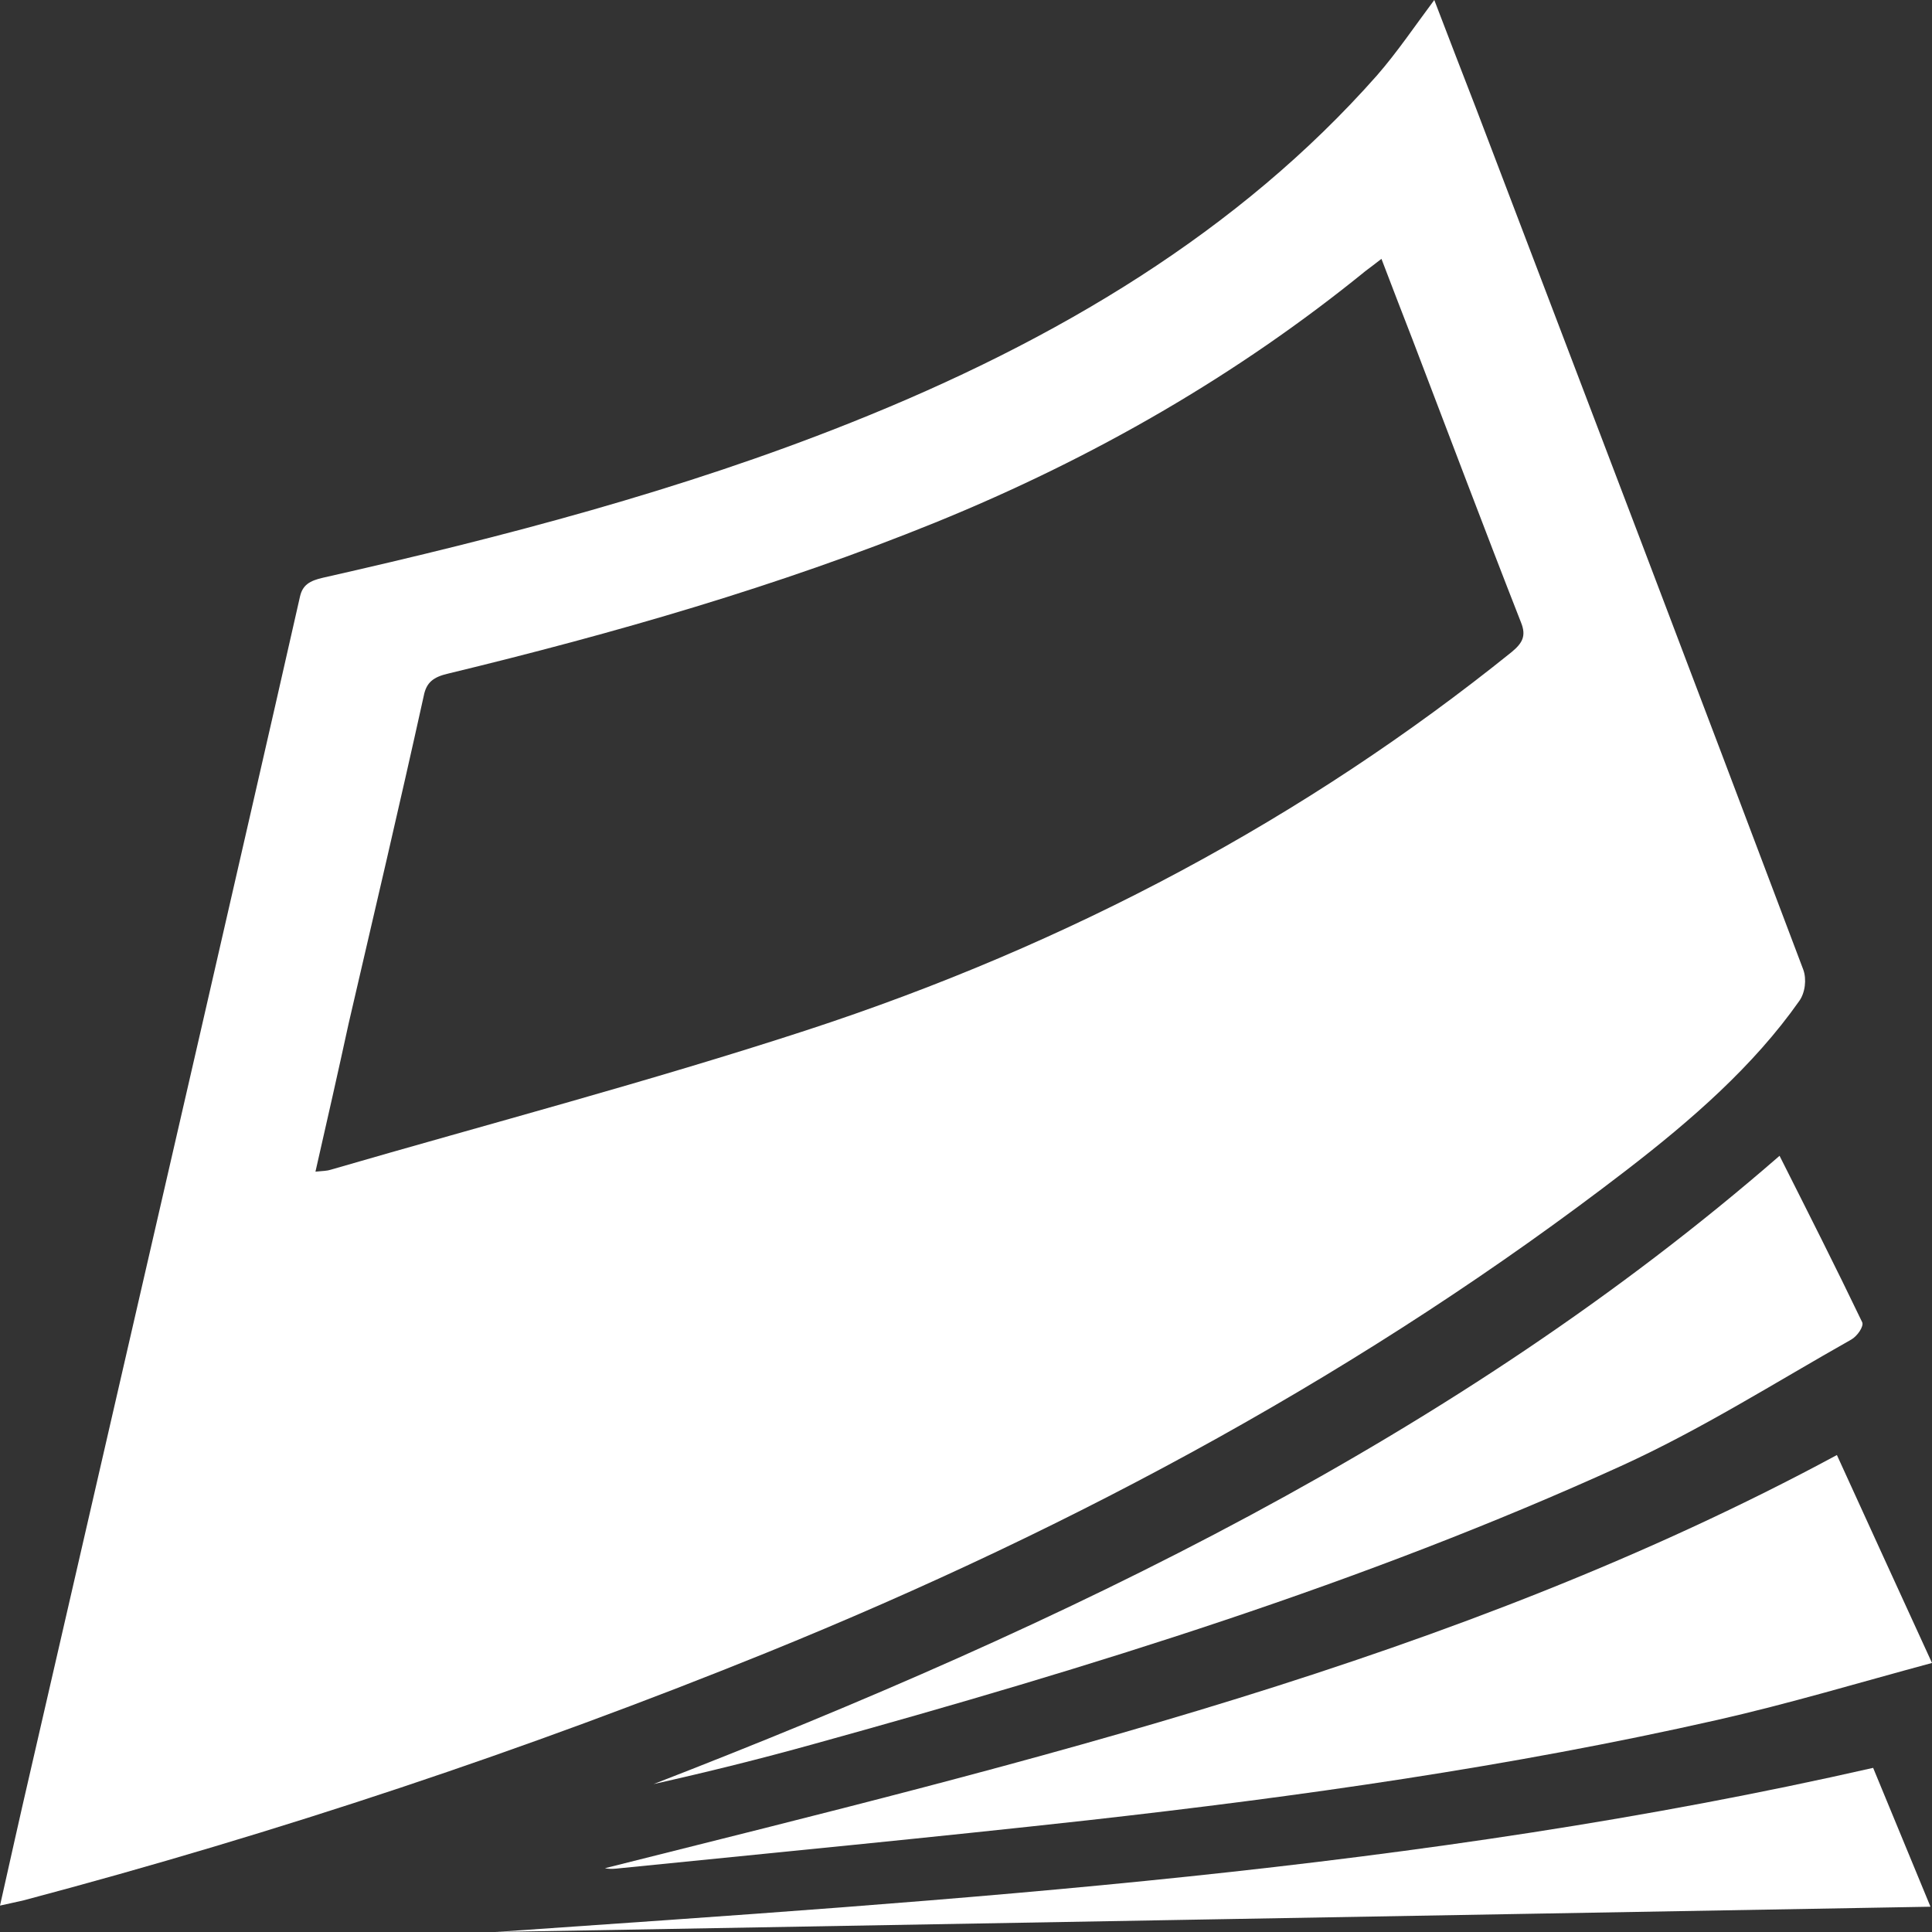
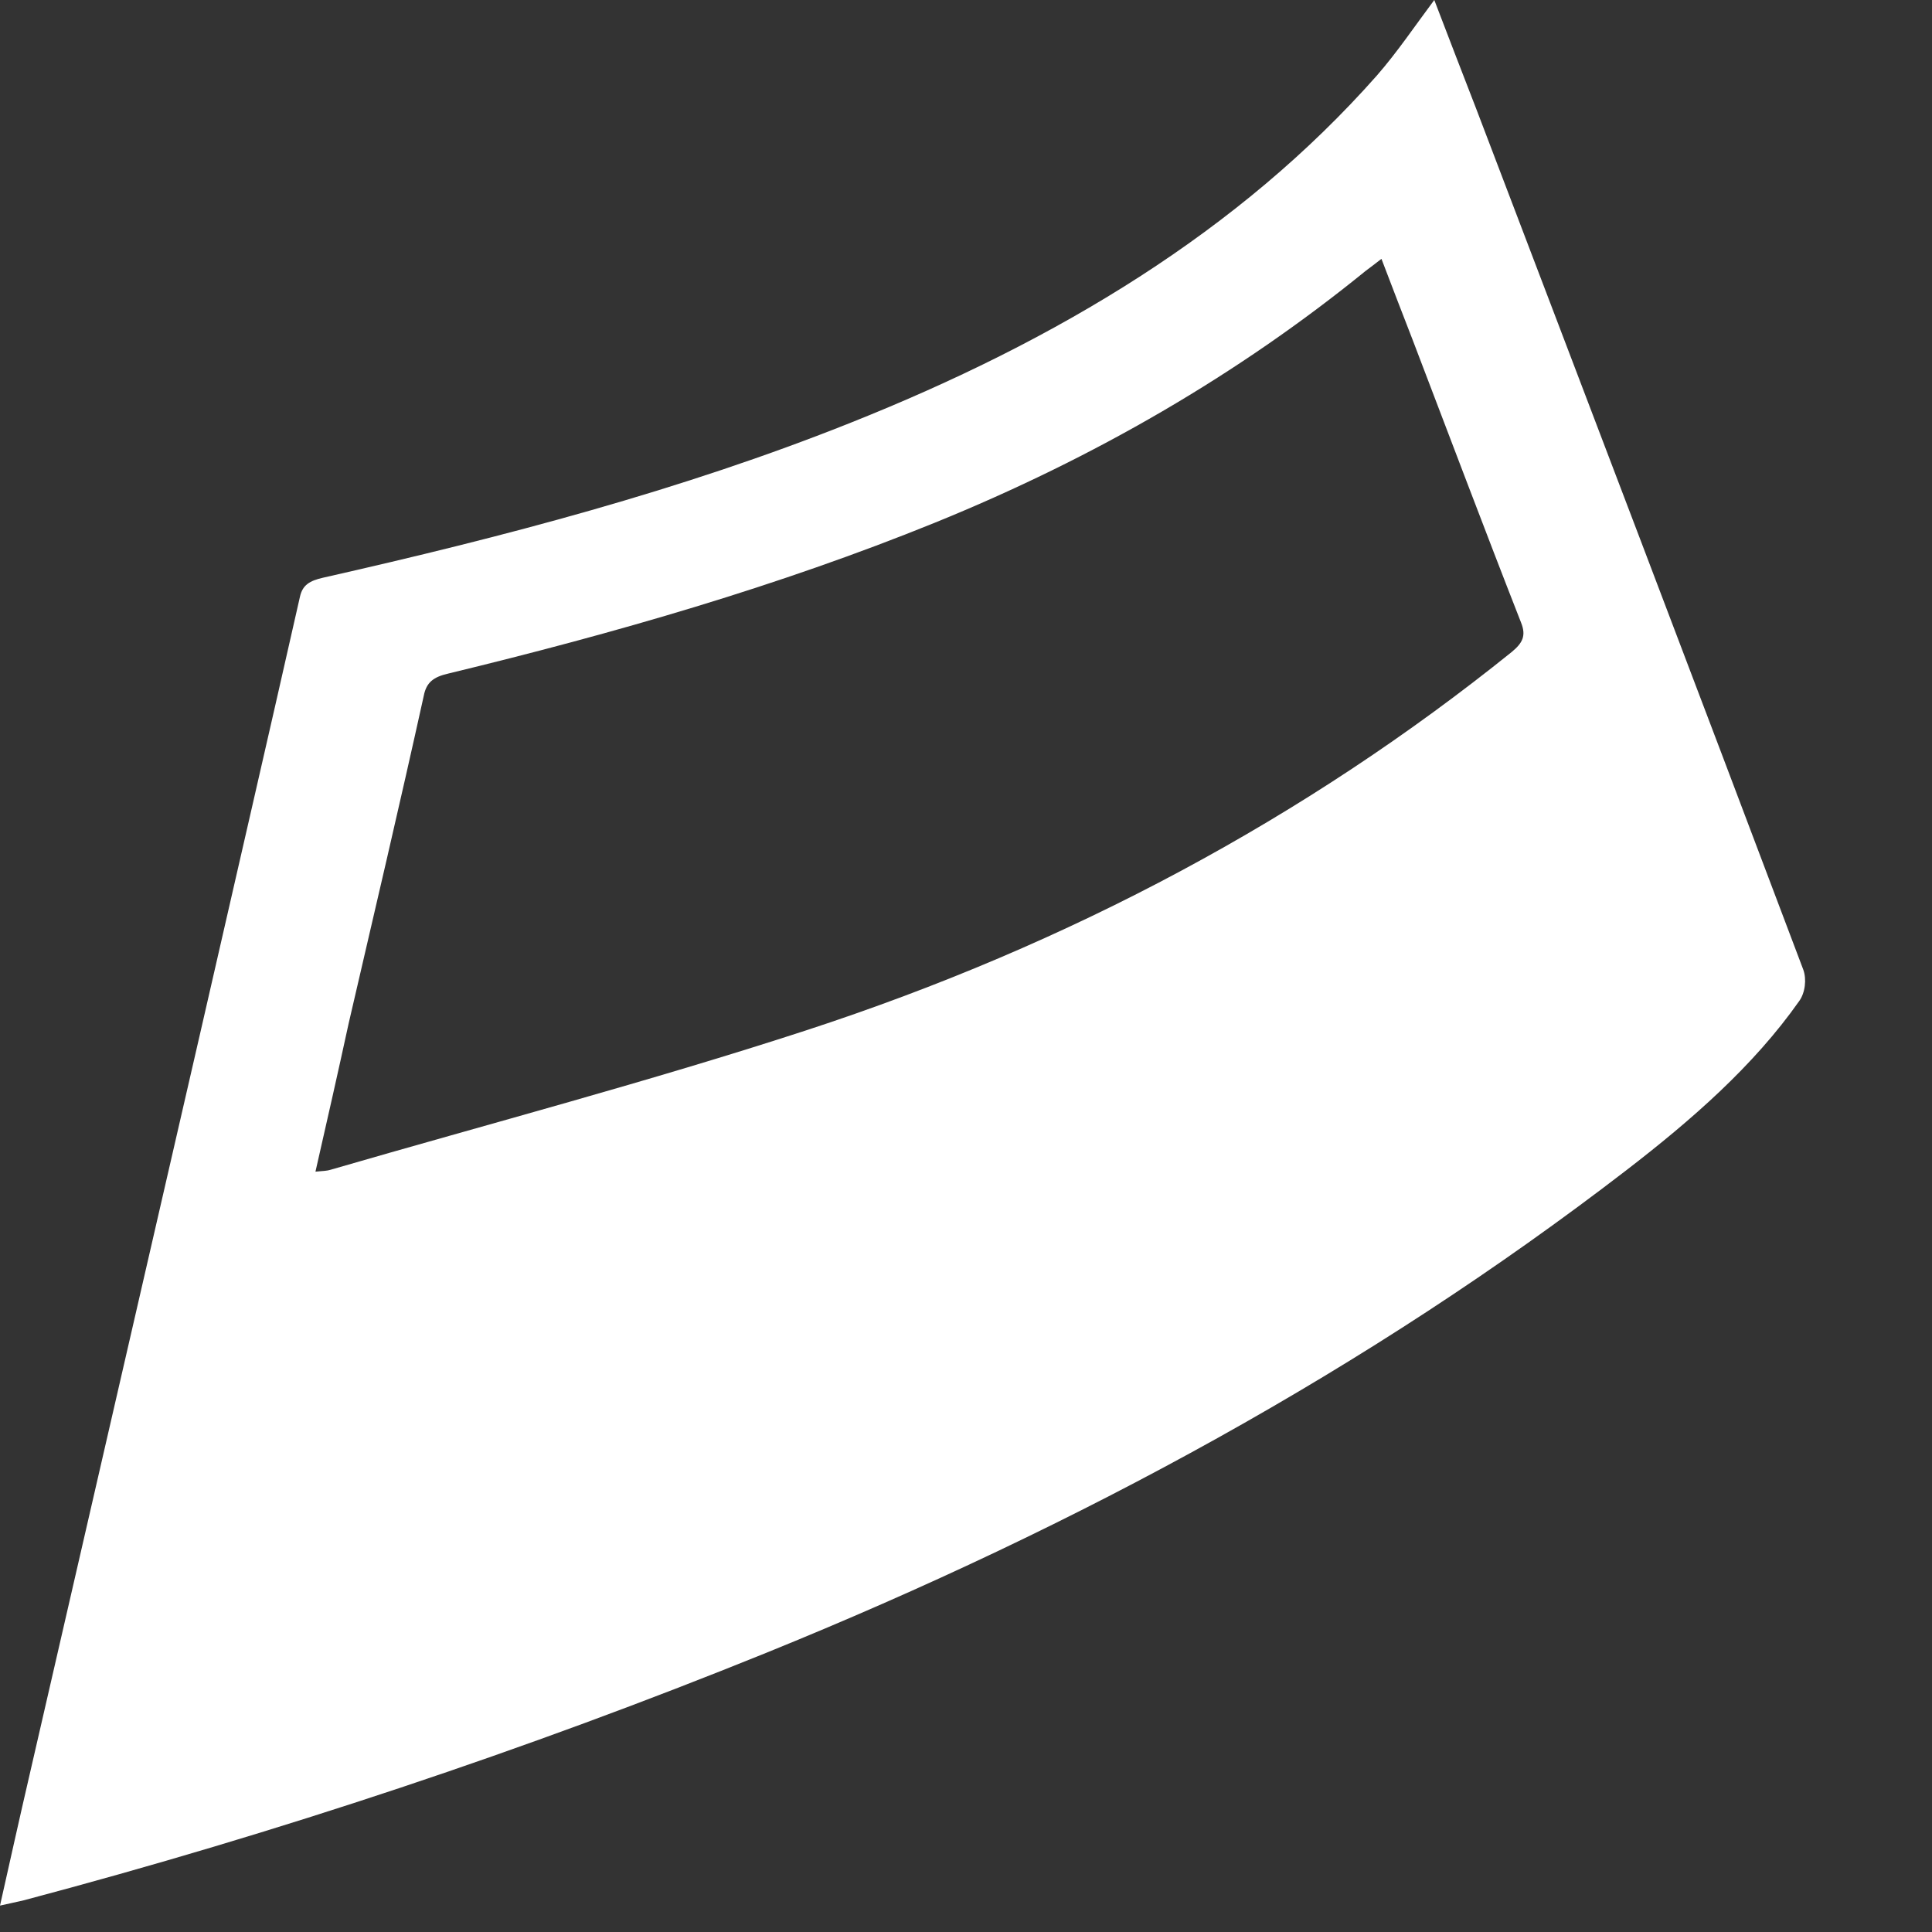
<svg xmlns="http://www.w3.org/2000/svg" version="1.1" id="Capa_1" x="0px" y="0px" viewBox="0 0 512 512" style="enable-background:new 0 0 512 512;" xml:space="preserve">
  <rect x="0" y="0" width="512" height="512" fill="#333333" stroke="none" />
  <style type="text/css">
	.st0{fill:#FFFFFF;}
</style>
  <g>
    <path class="st0" d="M0,505c2.7-12,5.2-23.3,7.8-34.5C22.9,404.8,38,339.2,53.1,273.6c8.8-38.5,17.7-77,26.4-115.5   c0.7-3.1,2.6-4.2,6.1-5c47.8-10.8,95.1-23.2,139.9-41.1c54.7-21.8,102.9-50.7,139.4-92c5.4-6.2,9.9-12.9,15.2-20   c3.8,9.9,7.4,19.3,11.1,28.8c29,76.1,58,152.1,86.7,228.2c0.9,2.5,0.5,6.1-1.1,8.3c-12.1,17.2-28.5,31.5-45.9,44.9   c-68.1,52.4-144.7,94.1-227.8,127.8c-63.7,25.8-129.3,47.7-196.8,65.6C4.6,504,2.7,504.4,0,505z M83.6,310.5c2.1-0.2,3.1-0.2,4-0.5   c42-12.2,84.5-23.4,125.9-36.9c70.2-22.9,132.7-56.5,187.1-100.3c2.9-2.4,3.9-4.3,2.5-7.8c-9.8-25-19.2-50-28.8-75.1   c-2.7-7-5.4-13.9-8.2-21.3c-1.8,1.4-3,2.3-4.2,3.2c-33.7,27.4-71.8,49.5-114.1,66.7c-41.4,16.8-84.8,29.3-129,40   c-3.9,0.9-5.8,2.3-6.5,5.9c-6.4,29-13.2,57.9-19.9,86.8C89.6,284.1,86.7,296.9,83.6,310.5z" />
-     <path class="st0" d="M486.8,385.6c8.2,18,16.4,35.9,25.2,55.1c-19.3,5.2-37.9,10.8-56.9,15.1c-54.8,12.4-110.7,20.3-166.9,26.6   c-41.6,4.6-83.2,8.6-124.9,12.8c-1,0.1-2,0.1-3-0.1C272.9,466.8,386.1,439.9,486.8,385.6z" />
-     <path class="st0" d="M471.6,306.3c7.6,15.1,14.9,29.5,21.9,44.1c0.5,1.1-1.3,3.7-2.9,4.6c-20.2,11.4-39.7,23.8-61,33.5   c-68.1,31-140.6,53.4-214,73.7c-14,3.9-28.1,7.4-42.4,10.6C282.6,430.4,386.1,380.7,471.6,306.3z" />
-     <path class="st0" d="M131.3,512c122.6-8.5,245.2-16.2,365.1-43.5c4.9,11.9,9.9,24,15.2,36.8C384.3,507.5,257.8,509.8,131.3,512z" />
  </g>
</svg>